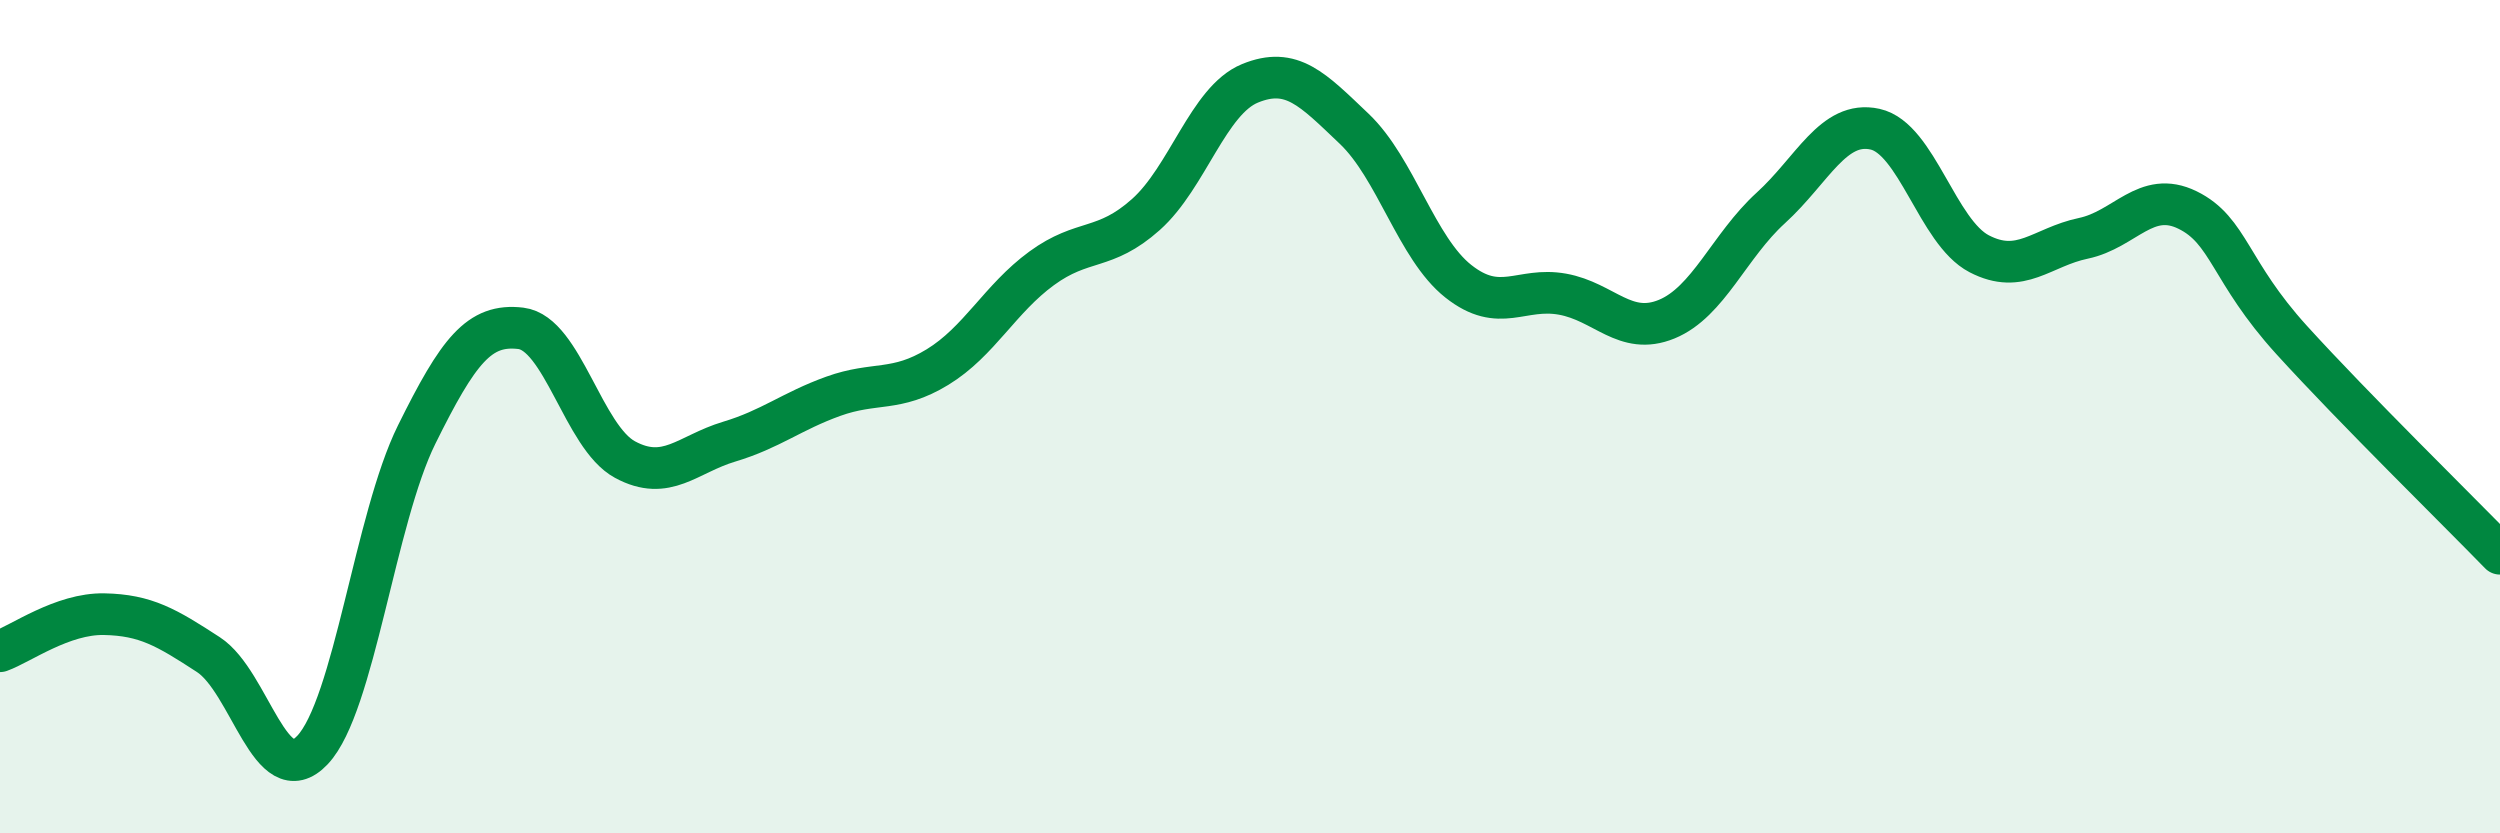
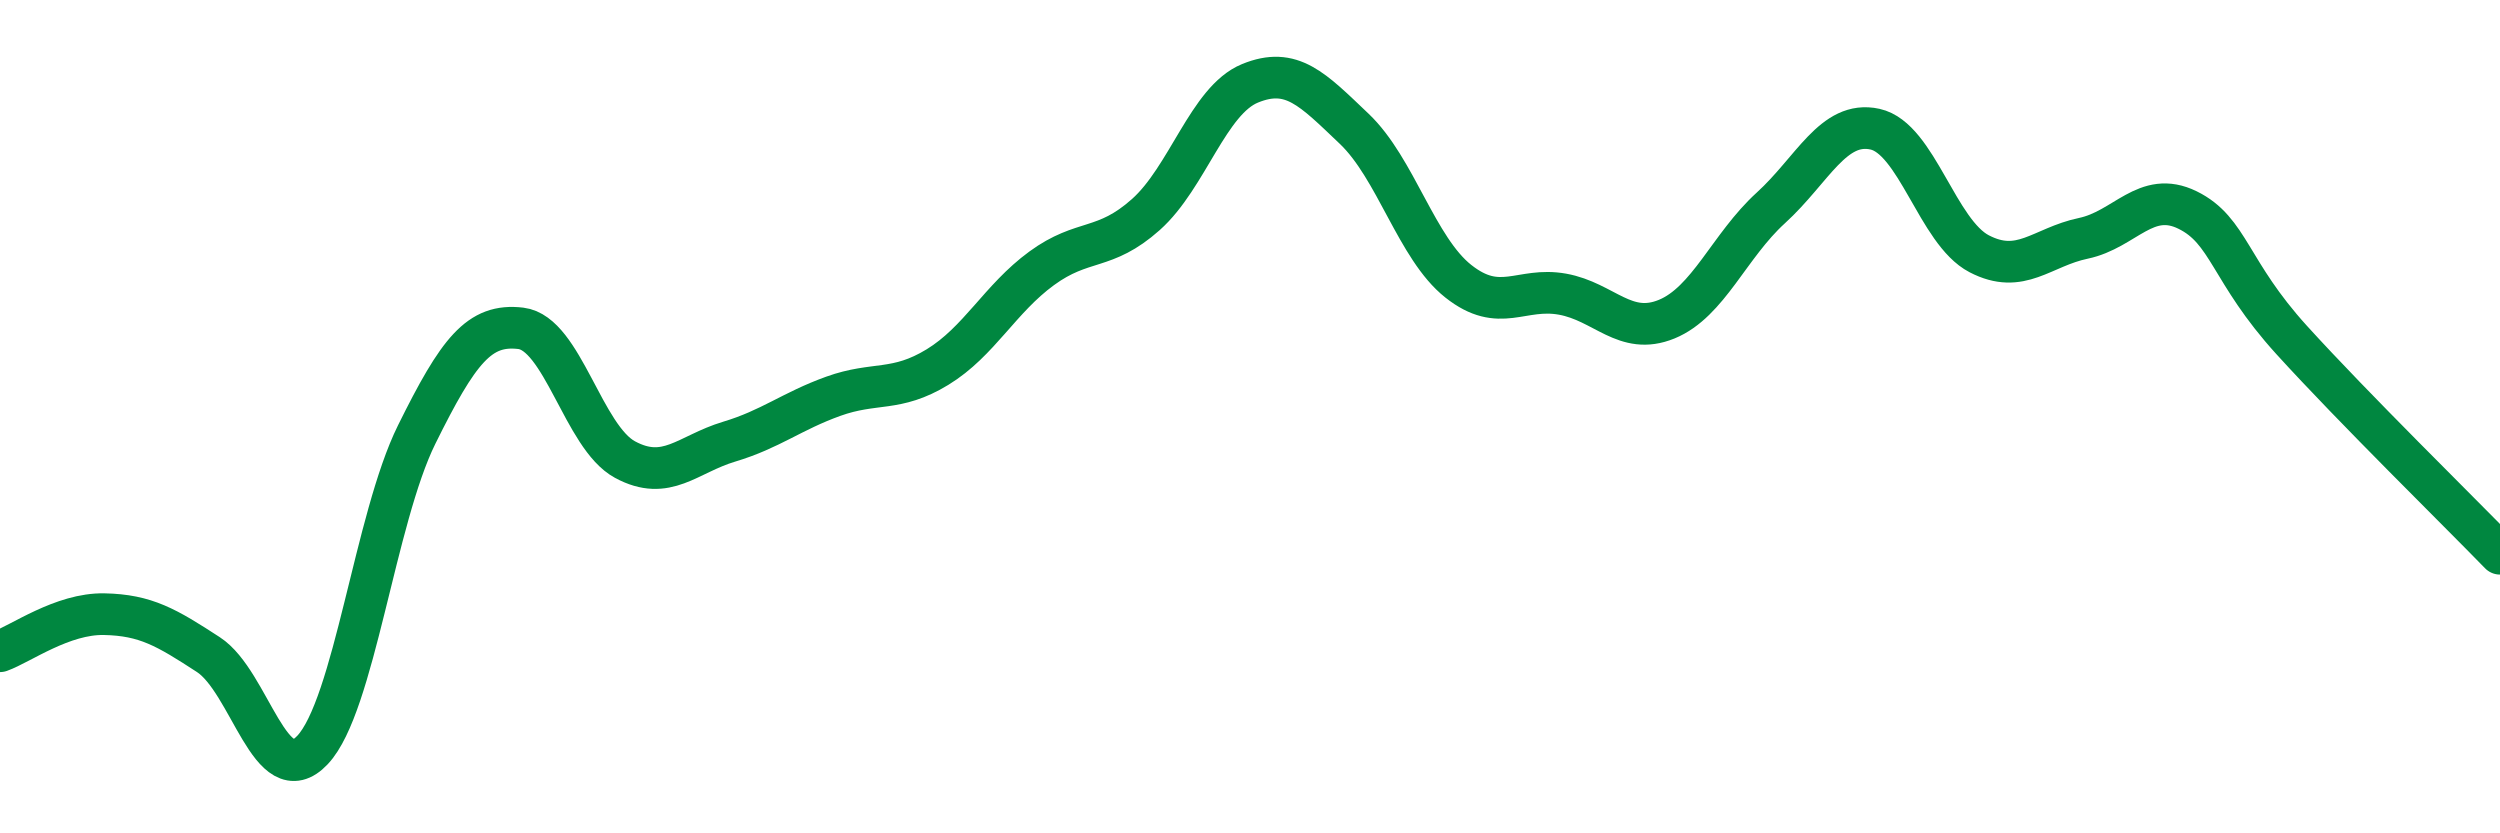
<svg xmlns="http://www.w3.org/2000/svg" width="60" height="20" viewBox="0 0 60 20">
-   <path d="M 0,15.63 C 0.5,15.45 1.5,14.72 2.5,14.74 C 3.5,14.76 4,15.06 5,15.71 C 6,16.36 6.5,19.06 7.5,18 C 8.5,16.94 9,12.45 10,10.43 C 11,8.41 11.5,7.76 12.5,7.88 C 13.5,8 14,10.49 15,11.03 C 16,11.57 16.5,10.9 17.5,10.6 C 18.5,10.3 19,9.87 20,9.51 C 21,9.15 21.5,9.42 22.5,8.81 C 23.5,8.2 24,7.17 25,6.44 C 26,5.71 26.5,6.04 27.5,5.15 C 28.5,4.26 29,2.41 30,2 C 31,1.59 31.5,2.14 32.5,3.09 C 33.5,4.04 34,5.96 35,6.75 C 36,7.54 36.5,6.88 37.5,7.06 C 38.5,7.24 39,8.07 40,7.66 C 41,7.25 41.5,5.9 42.5,4.99 C 43.5,4.08 44,2.88 45,3.1 C 46,3.32 46.5,5.57 47.5,6.09 C 48.5,6.61 49,5.93 50,5.72 C 51,5.51 51.5,4.55 52.5,5.04 C 53.5,5.53 53.5,6.51 55,8.16 C 56.5,9.81 59,12.26 60,13.29L60 20L0 20Z" fill="#008740" opacity="0.1" stroke-linecap="round" stroke-linejoin="round" />
  <path d="M 0,15.63 C 0.5,15.45 1.5,14.72 2.5,14.74 C 3.5,14.76 4,15.06 5,15.71 C 6,16.36 6.5,19.06 7.5,18 C 8.5,16.94 9,12.45 10,10.43 C 11,8.41 11.5,7.76 12.5,7.88 C 13.5,8 14,10.49 15,11.03 C 16,11.57 16.5,10.9 17.5,10.6 C 18.5,10.3 19,9.87 20,9.51 C 21,9.15 21.5,9.42 22.5,8.81 C 23.5,8.2 24,7.17 25,6.44 C 26,5.71 26.5,6.04 27.5,5.15 C 28.5,4.26 29,2.41 30,2 C 31,1.59 31.5,2.14 32.5,3.09 C 33.5,4.04 34,5.96 35,6.75 C 36,7.54 36.5,6.88 37.5,7.06 C 38.5,7.24 39,8.07 40,7.66 C 41,7.25 41.5,5.9 42.5,4.99 C 43.5,4.08 44,2.88 45,3.1 C 46,3.32 46.5,5.57 47.5,6.09 C 48.5,6.61 49,5.93 50,5.72 C 51,5.51 51.5,4.55 52.5,5.04 C 53.5,5.53 53.5,6.51 55,8.16 C 56.5,9.81 59,12.26 60,13.29" stroke="#008740" stroke-width="1" fill="none" stroke-linecap="round" stroke-linejoin="round" />
</svg>